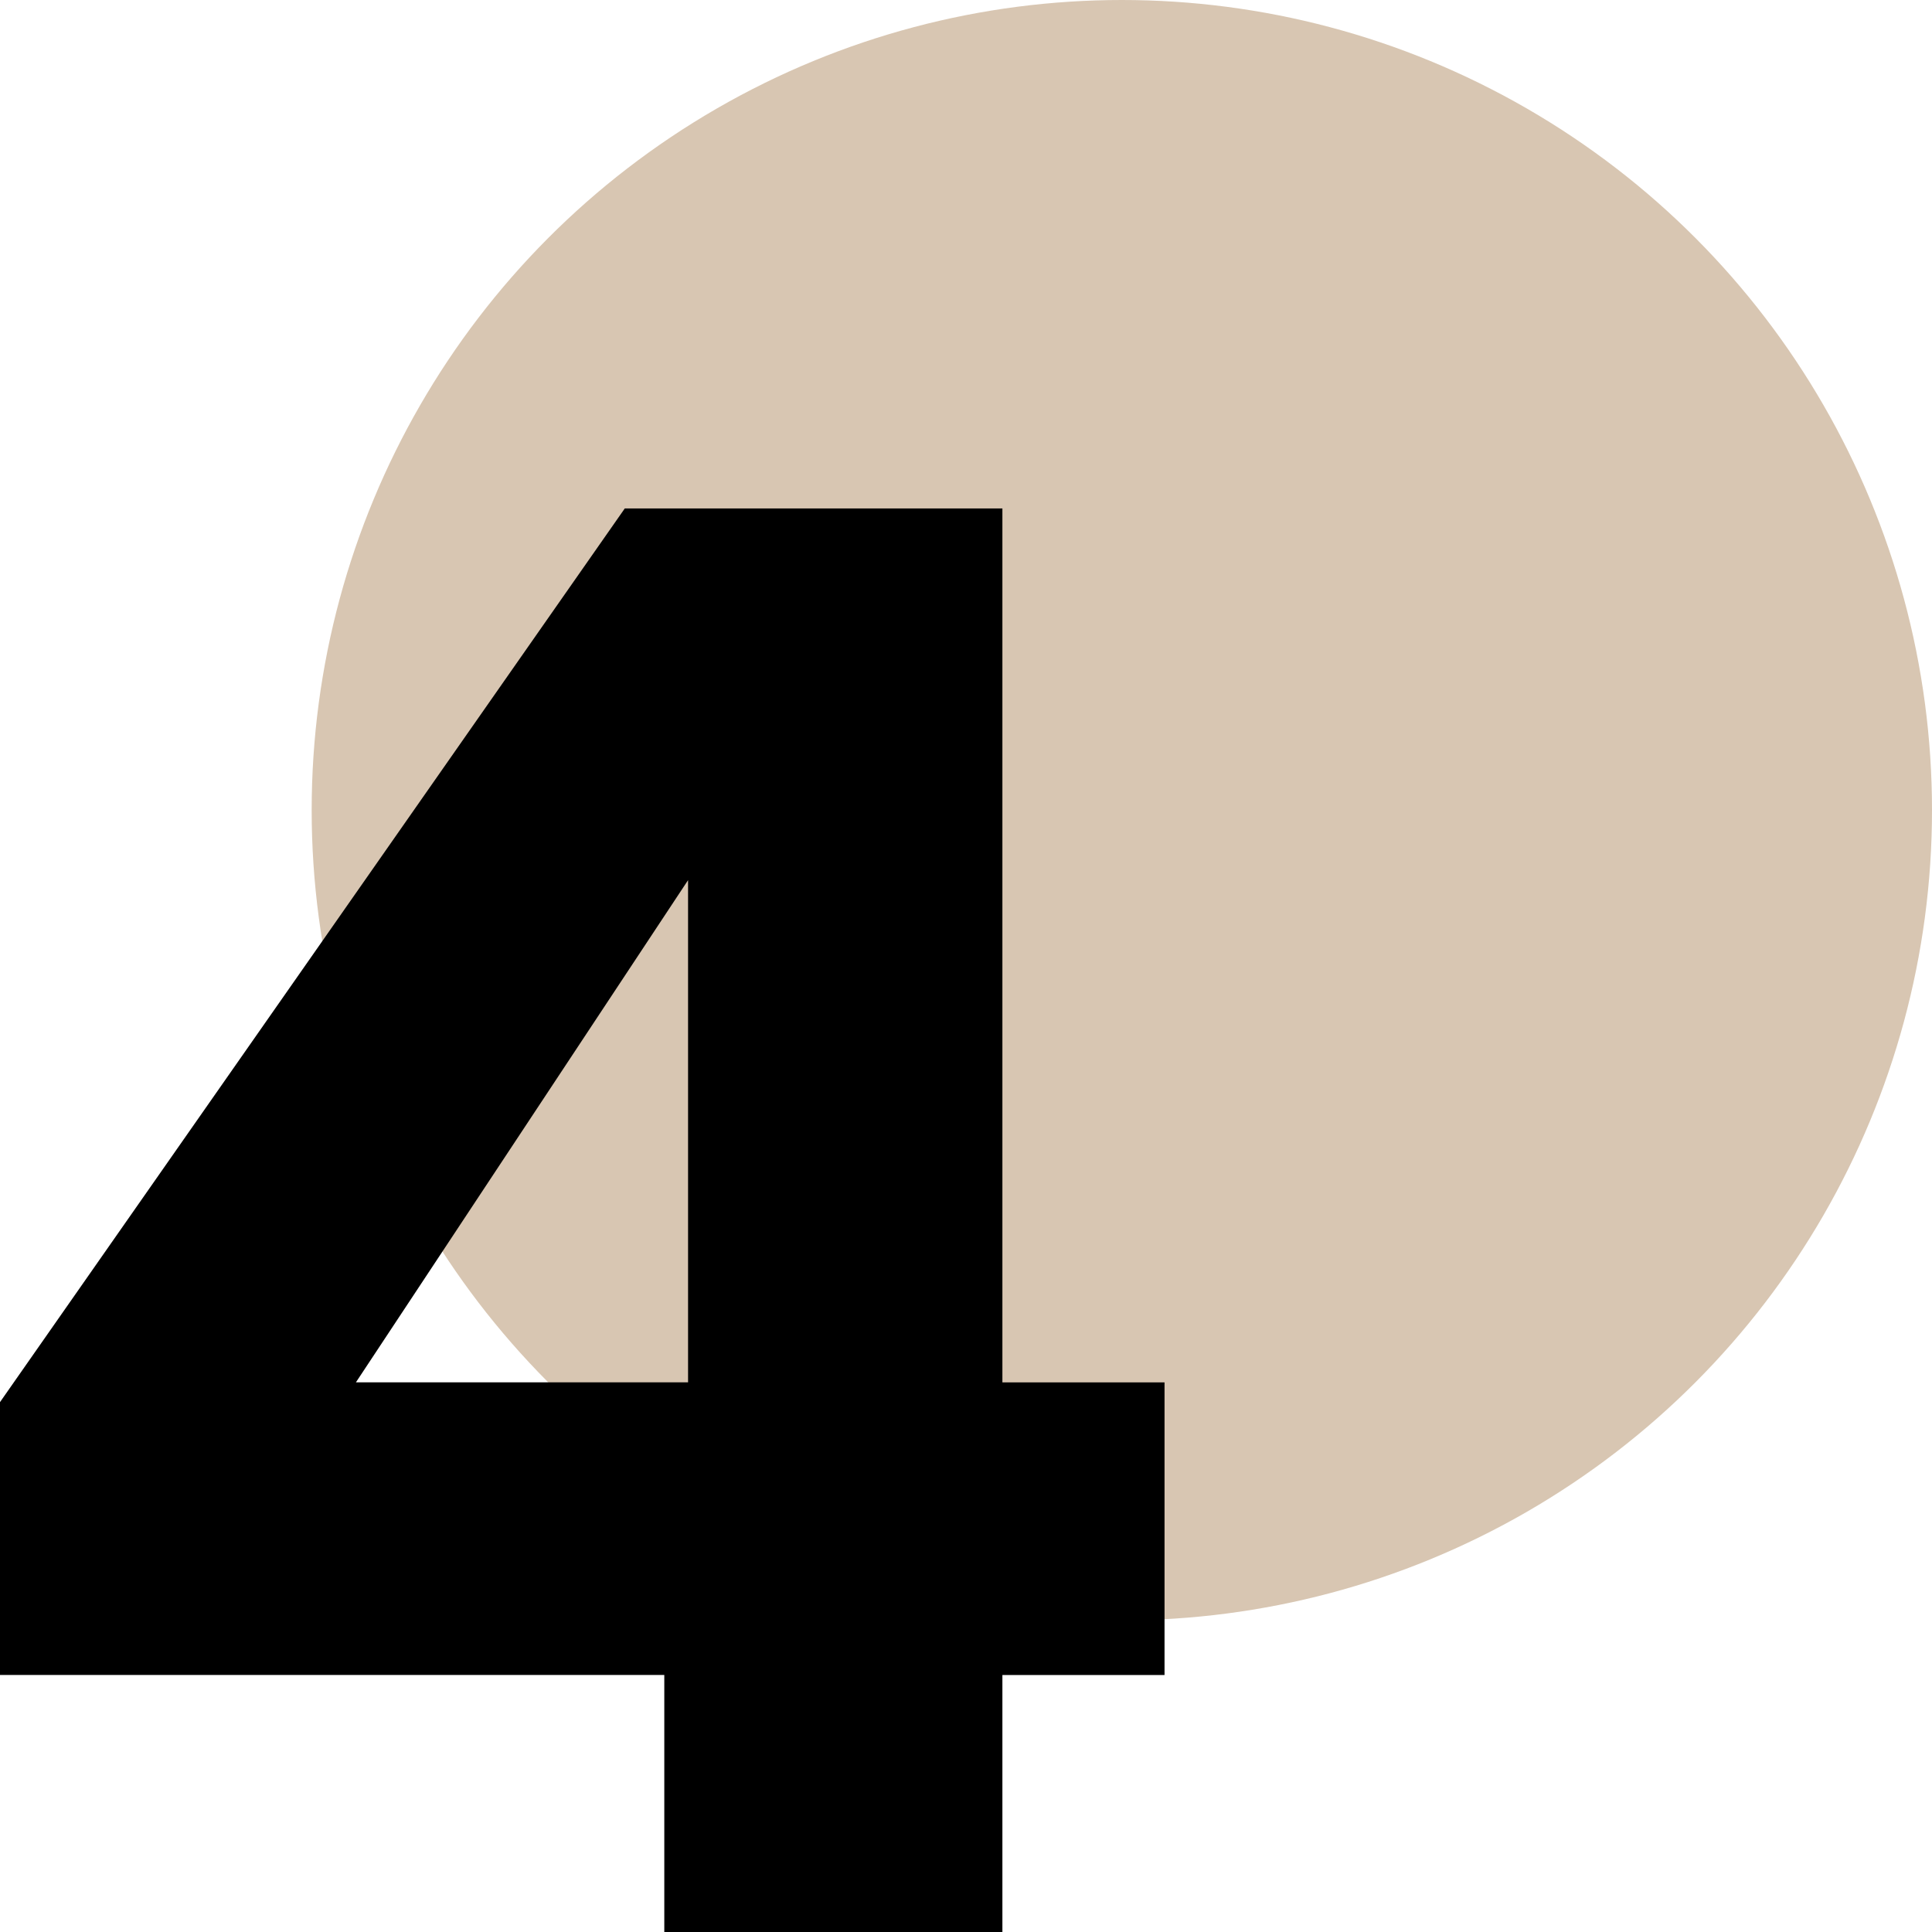
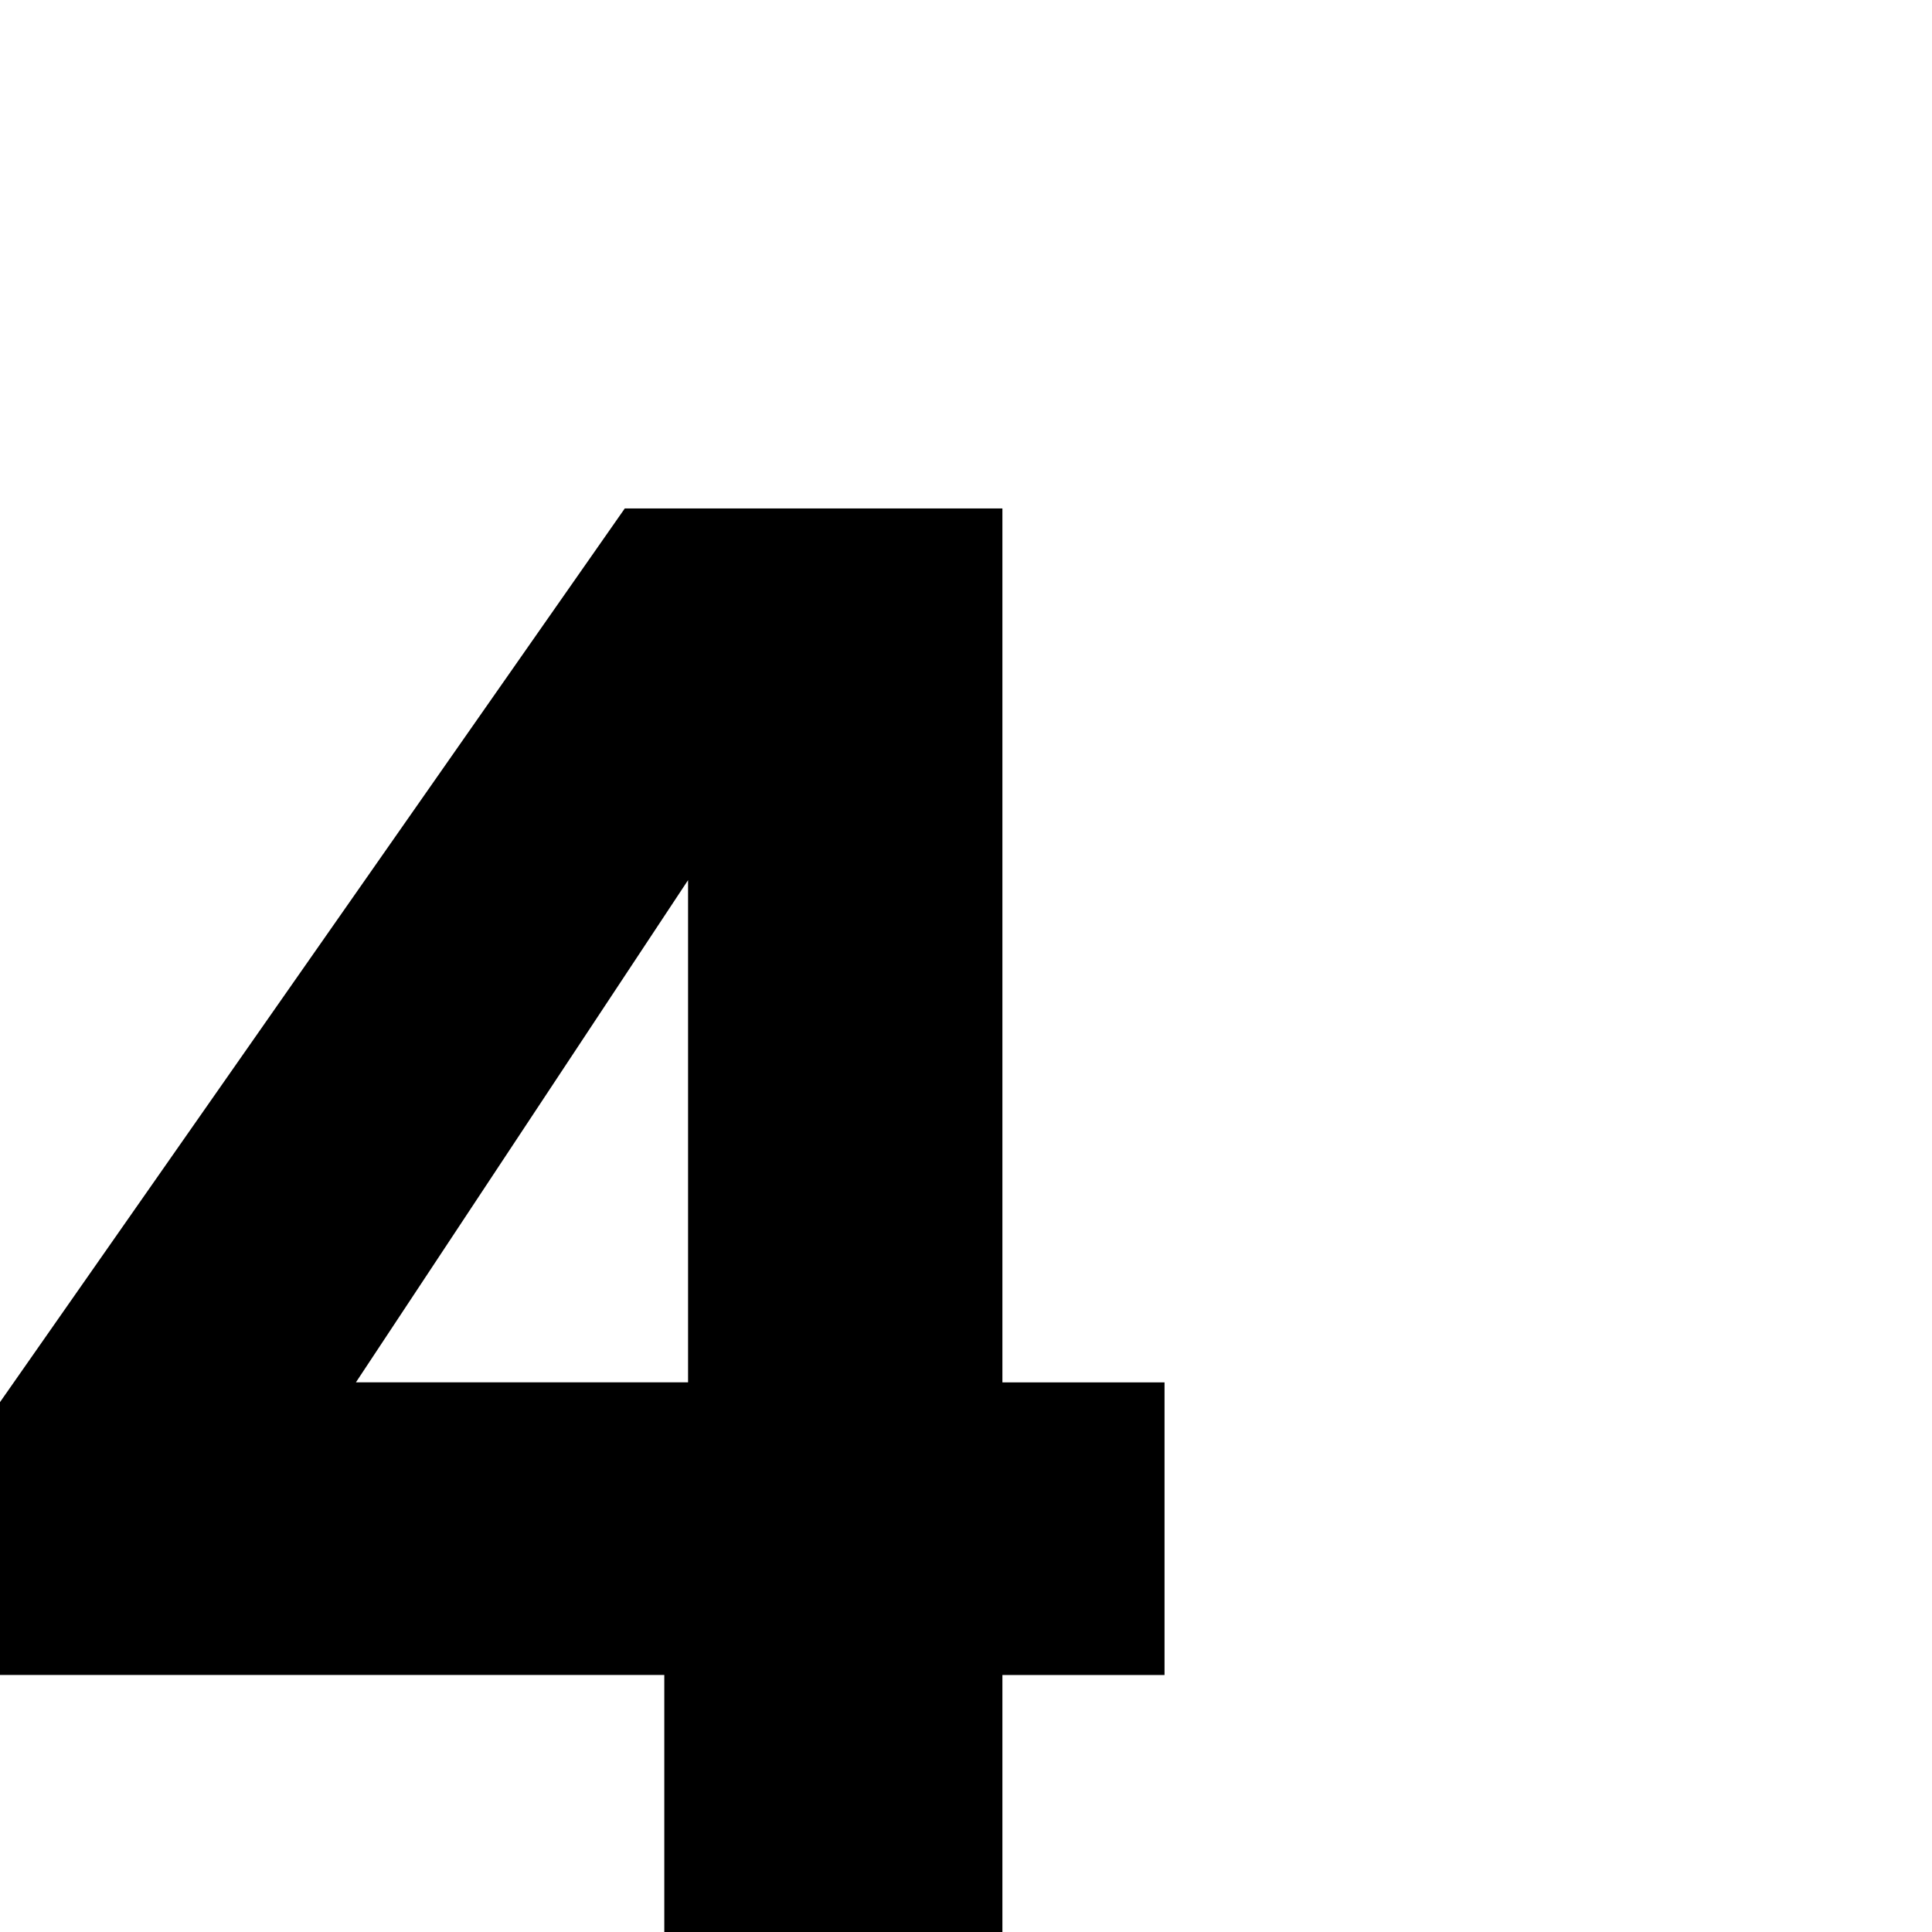
<svg xmlns="http://www.w3.org/2000/svg" id="Layer_1" data-name="Layer 1" viewBox="0 0 500 500">
  <defs>
    <style>
      .cls-1 {
        fill: #d8c6b2;
      }
    </style>
  </defs>
-   <circle class="cls-1" cx="290.33" cy="209.67" r="209.67" />
  <path d="M171.93,433.48H0v-70.61l161.69-231.28h97.73v226.17h41.96v75.73h-41.96v66.52h-87.5v-66.52ZM178.07,357.75v-129.97l-85.96,129.97h85.96Z" />
</svg>